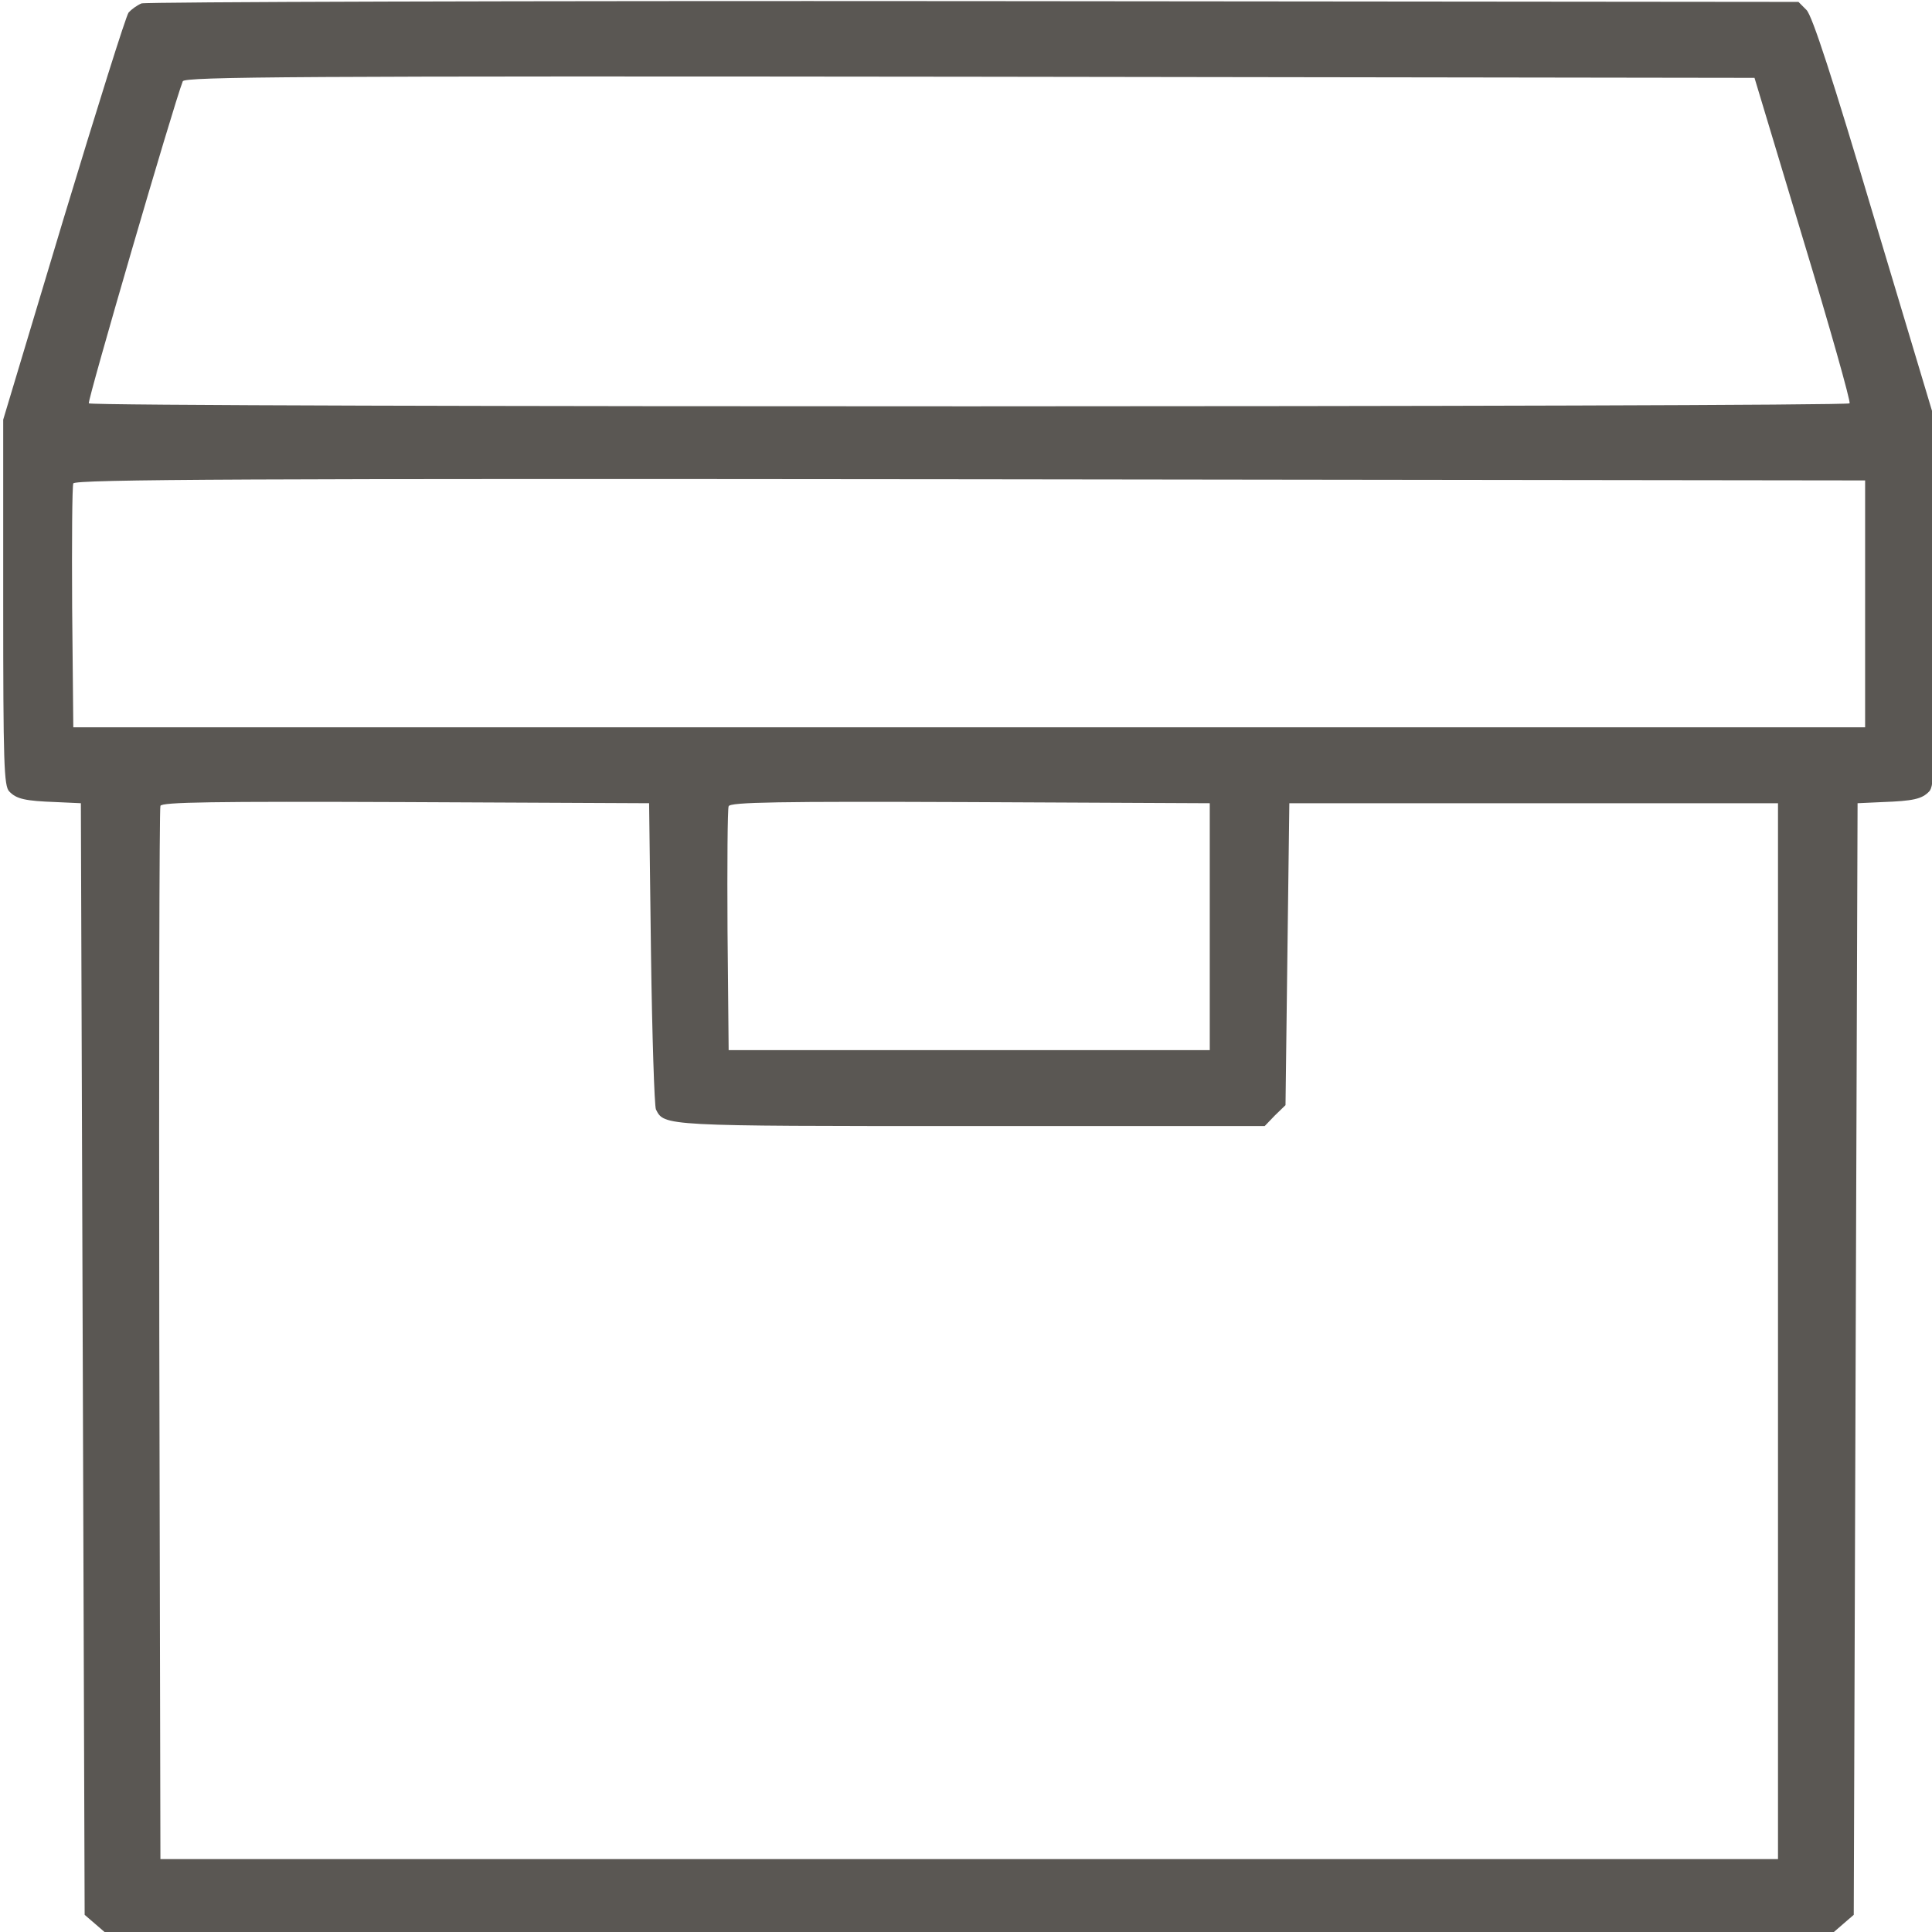
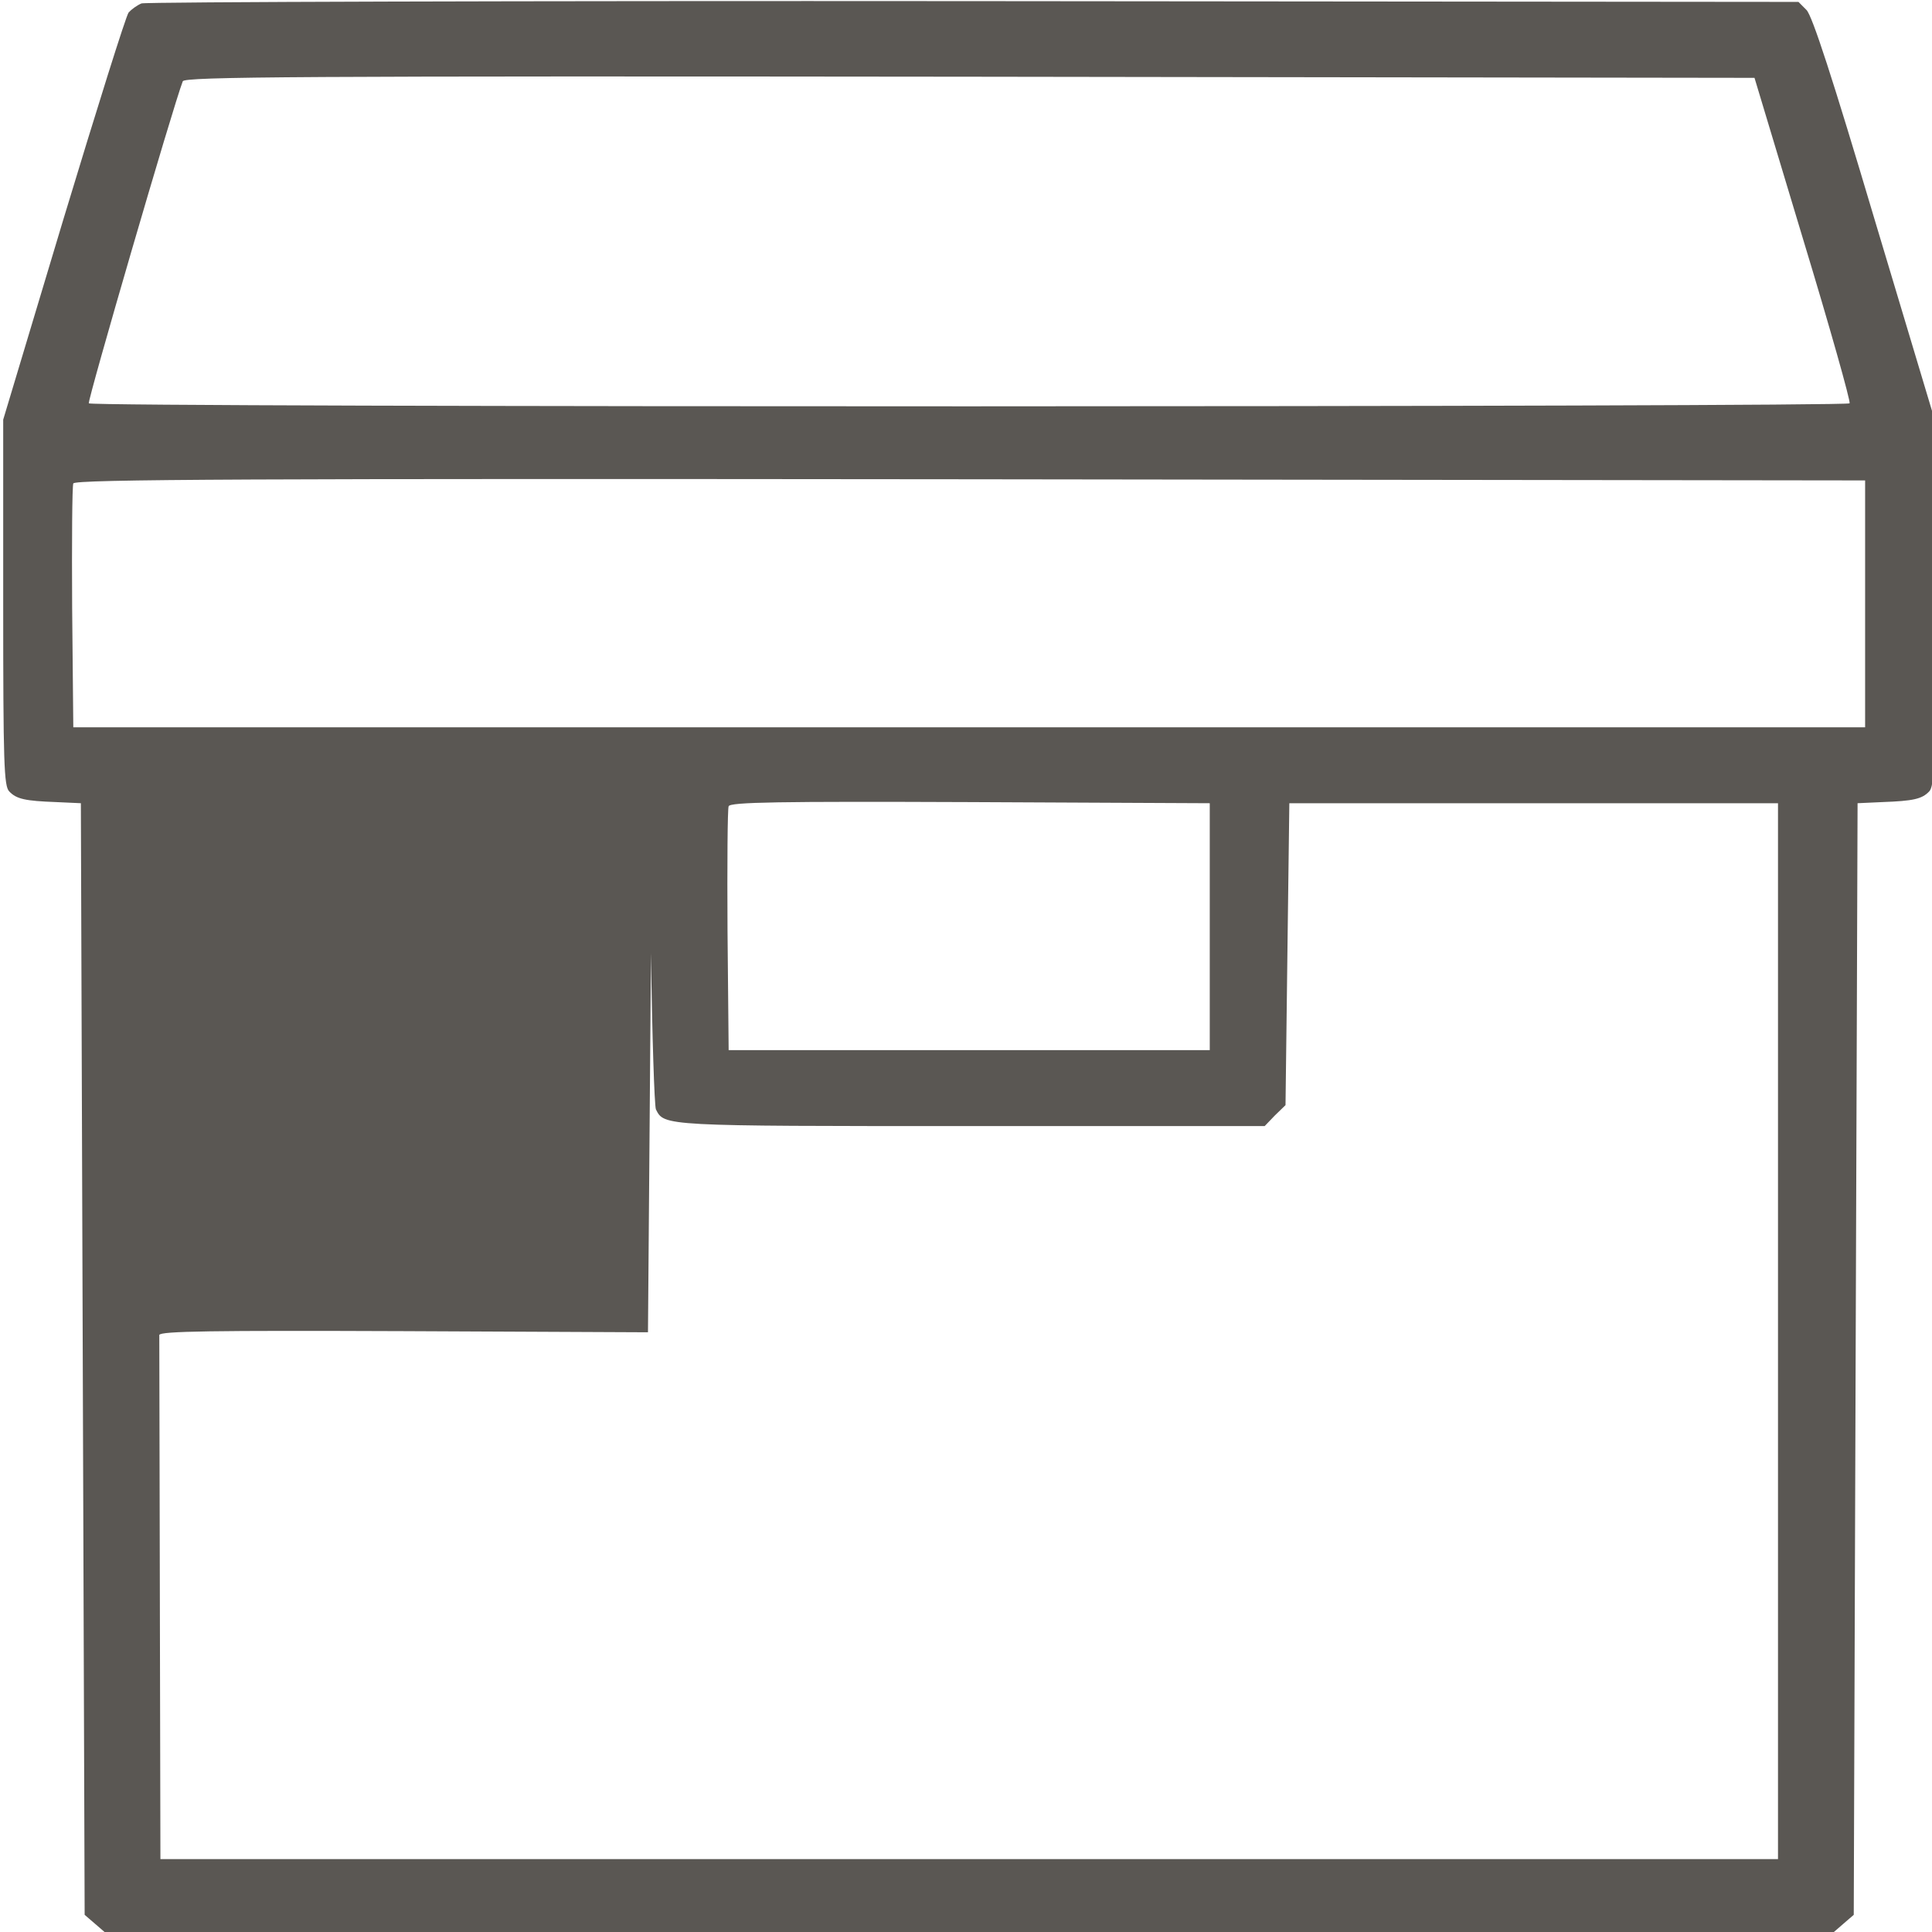
<svg xmlns="http://www.w3.org/2000/svg" version="1.1" id="Layer_1" x="0px" y="0px" width="40px" height="40px" viewBox="0 0 40 40" enable-background="new 0 0 40 40" xml:space="preserve">
  <g transform="translate(0,600) scale(0.1,-0.1)">
-     <path fill="#5A5753" d="M29.292,5999.292c-0.942-0.396-2.119-1.26-2.666-1.885c-0.552-0.708-6.587-19.976-13.491-42.778   l-12.471-41.514v-37.9c0-33.34,0.156-37.979,1.255-39.077c1.489-1.572,3.296-1.968,9.727-2.202l5.098-0.234l0.391-115.049   l0.391-115.098l2.197-1.895l2.197-1.895h178.745h178.75l2.188,1.895l2.197,1.895l0.391,115.098l0.4,115.049l5.098,0.234   c6.426,0.234,8.232,0.63,9.727,2.202c1.094,1.099,1.25,5.737,1.25,38.921v37.661l-12.549,41.831   c-8.701,29.253-12.939,42.305-14.121,43.403l-1.641,1.65l-170.752,0.161C107.725,5999.843,30.156,5999.604,29.292,5999.292z    M373.291,5950.542c5.566-18.32,9.883-33.652,9.648-34.048c-0.547-0.786-363.999-0.864-364.551,0   c-0.313,0.552,17.49,61.646,19.453,66.68c0.391,0.942,23.53,1.099,162.9,0.942l162.51-0.234L373.291,5950.542z M386.152,5874.98   v-25.557H200.664H15.176l-0.239,24.771c-0.078,13.604,0,25.161,0.239,25.713c0.234,0.864,37.095,1.021,185.645,0.864l185.332-0.239   V5874.98z M134.78,5802.641c0.234-17.075,0.708-31.606,1.021-32.329c1.724-3.457,1.411-3.457,65.332-3.457h60.703l2.119,2.207   l2.197,2.129l0.391,31.294l0.4,31.216h50.586h50.586v-109.307v-109.297H200.664H33.213l-0.234,108.516   c-0.078,59.688,0,108.984,0.234,109.536c0.234,0.786,10.825,0.942,50.747,0.786l50.43-0.234L134.78,5802.641z M250.469,5808.144   v-25.566h-49.805h-49.805l-0.234,24.78c-0.078,13.604,0,25.239,0.234,25.713c0.234,0.864,10.513,1.021,49.961,0.864l49.648-0.234   V5808.144z" />
+     <path fill="#5A5753" d="M29.292,5999.292c-0.942-0.396-2.119-1.26-2.666-1.885c-0.552-0.708-6.587-19.976-13.491-42.778   l-12.471-41.514v-37.9c0-33.34,0.156-37.979,1.255-39.077c1.489-1.572,3.296-1.968,9.727-2.202l5.098-0.234l0.391-115.049   l0.391-115.098l2.197-1.895l2.197-1.895h178.745h178.75l2.188,1.895l2.197,1.895l0.391,115.098l0.4,115.049l5.098,0.234   c6.426,0.234,8.232,0.63,9.727,2.202c1.094,1.099,1.25,5.737,1.25,38.921v37.661l-12.549,41.831   c-8.701,29.253-12.939,42.305-14.121,43.403l-1.641,1.65l-170.752,0.161C107.725,5999.843,30.156,5999.604,29.292,5999.292z    M373.291,5950.542c5.566-18.32,9.883-33.652,9.648-34.048c-0.547-0.786-363.999-0.864-364.551,0   c-0.313,0.552,17.49,61.646,19.453,66.68c0.391,0.942,23.53,1.099,162.9,0.942l162.51-0.234L373.291,5950.542z M386.152,5874.98   v-25.557H200.664H15.176l-0.239,24.771c-0.078,13.604,0,25.161,0.239,25.713c0.234,0.864,37.095,1.021,185.645,0.864l185.332-0.239   V5874.98z M134.78,5802.641c0.234-17.075,0.708-31.606,1.021-32.329c1.724-3.457,1.411-3.457,65.332-3.457h60.703l2.119,2.207   l2.197,2.129l0.391,31.294l0.4,31.216h50.586h50.586v-109.307v-109.297H200.664H33.213l-0.234,108.516   c0.234,0.786,10.825,0.942,50.747,0.786l50.43-0.234L134.78,5802.641z M250.469,5808.144   v-25.566h-49.805h-49.805l-0.234,24.78c-0.078,13.604,0,25.239,0.234,25.713c0.234,0.864,10.513,1.021,49.961,0.864l49.648-0.234   V5808.144z" />
  </g>
</svg>